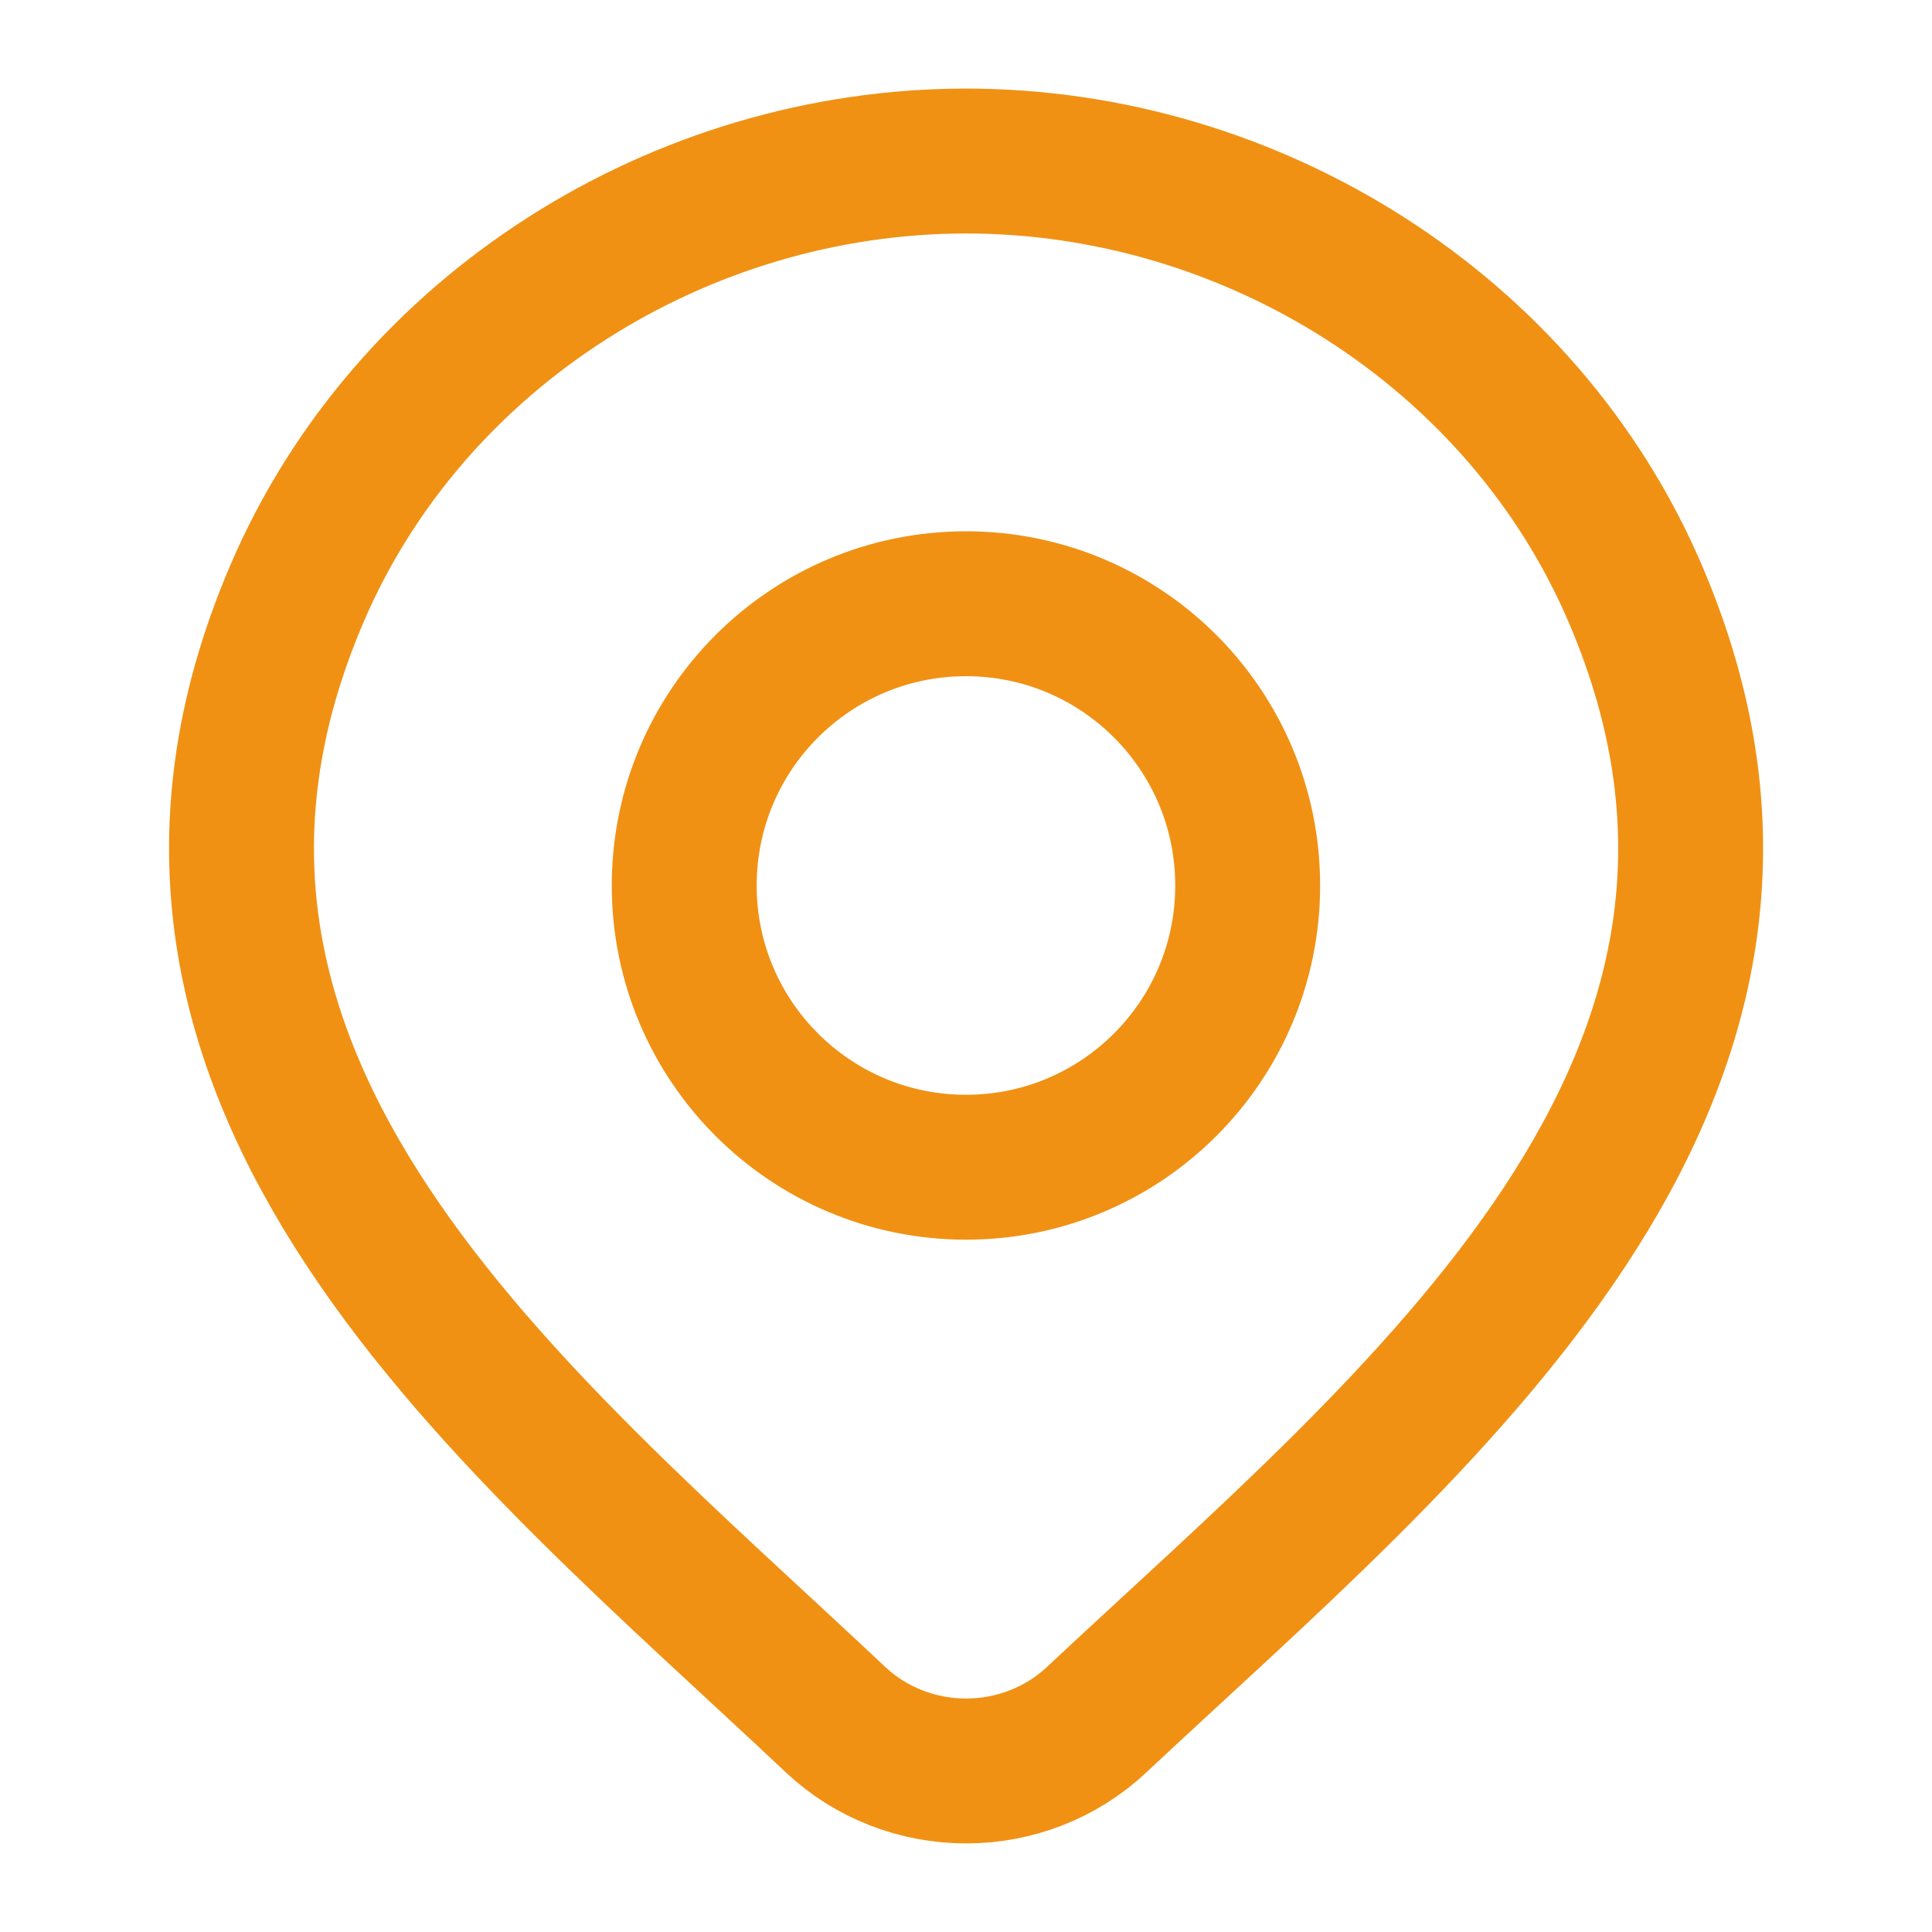
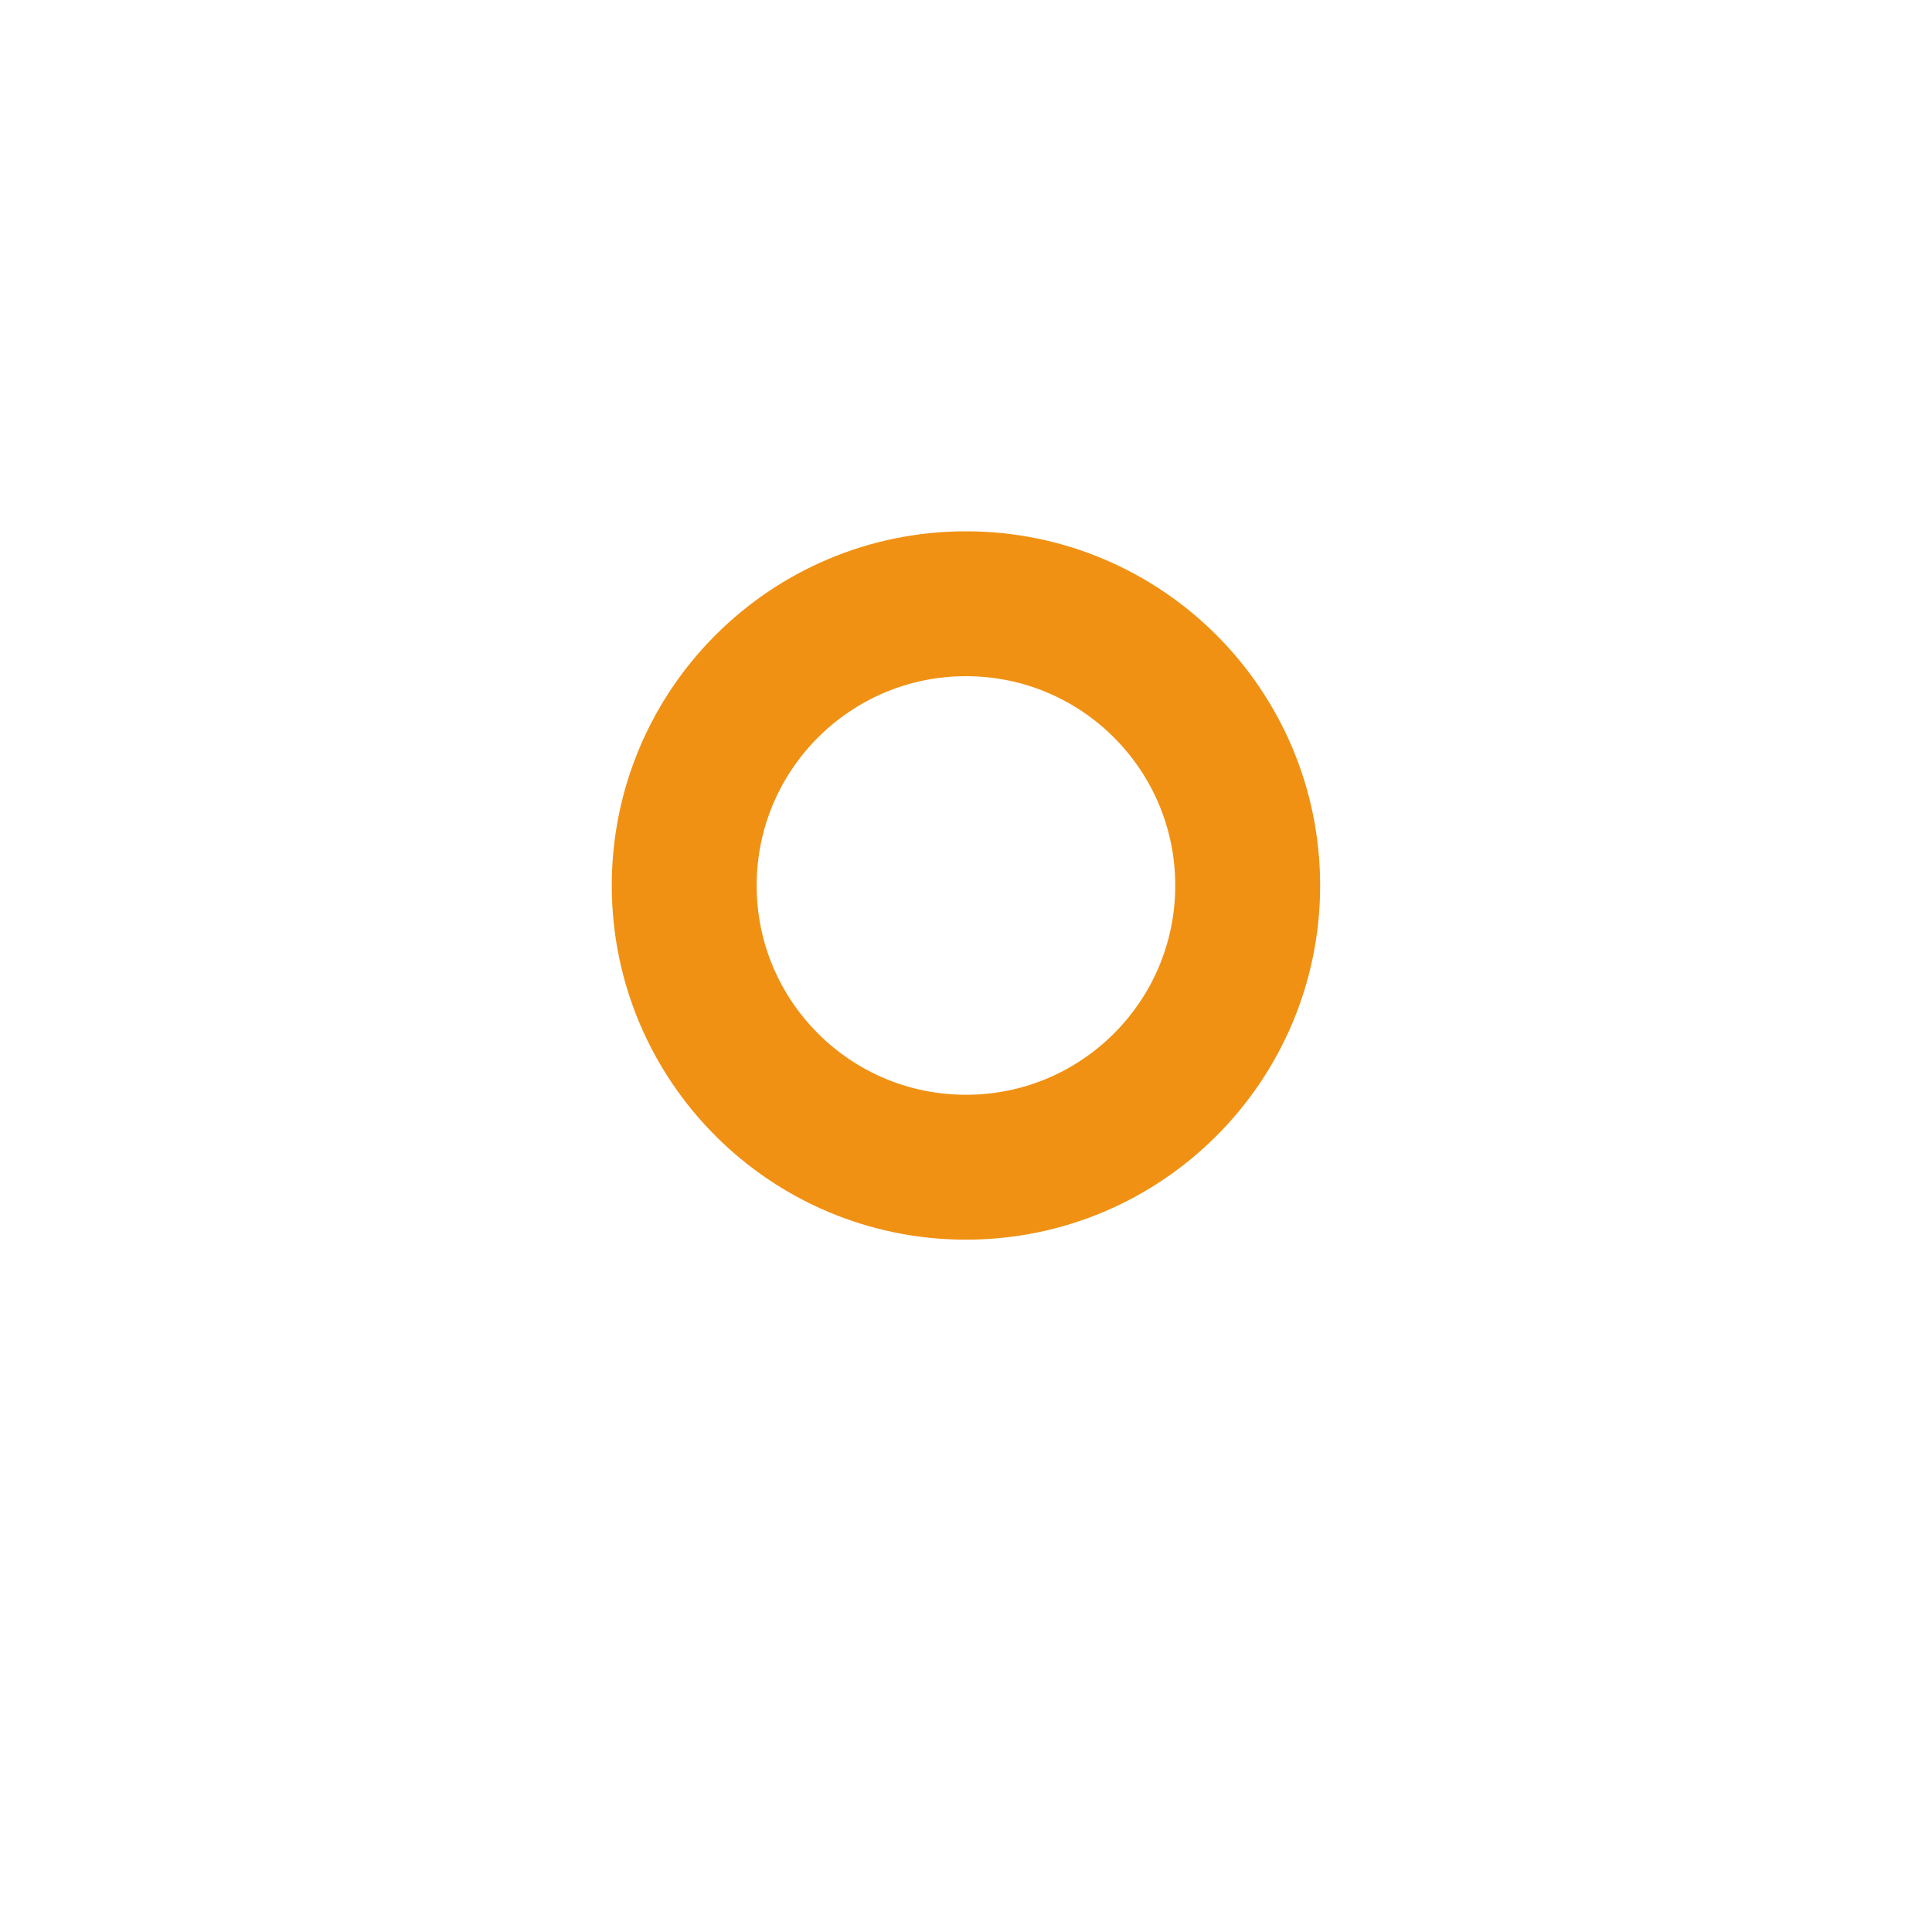
<svg xmlns="http://www.w3.org/2000/svg" width="20" height="20" viewBox="0 0 20 20" fill="none">
-   <path d="M11.348 17.806C10.987 18.144 10.504 18.333 10.001 18.333C9.498 18.333 9.015 18.144 8.654 17.806C5.344 14.688 0.909 11.206 3.072 6.15C4.241 3.416 7.049 1.667 10.001 1.667C12.953 1.667 15.761 3.416 16.93 6.15C19.09 11.199 14.666 14.699 11.348 17.806Z" stroke="#F09114" stroke-width="1.5" />
  <path d="M12.916 9.167C12.916 10.777 11.611 12.083 10 12.083C8.389 12.083 7.083 10.777 7.083 9.167C7.083 7.556 8.389 6.25 10 6.25C11.611 6.25 12.916 7.556 12.916 9.167Z" stroke="#F09114" stroke-width="1.5" />
</svg>